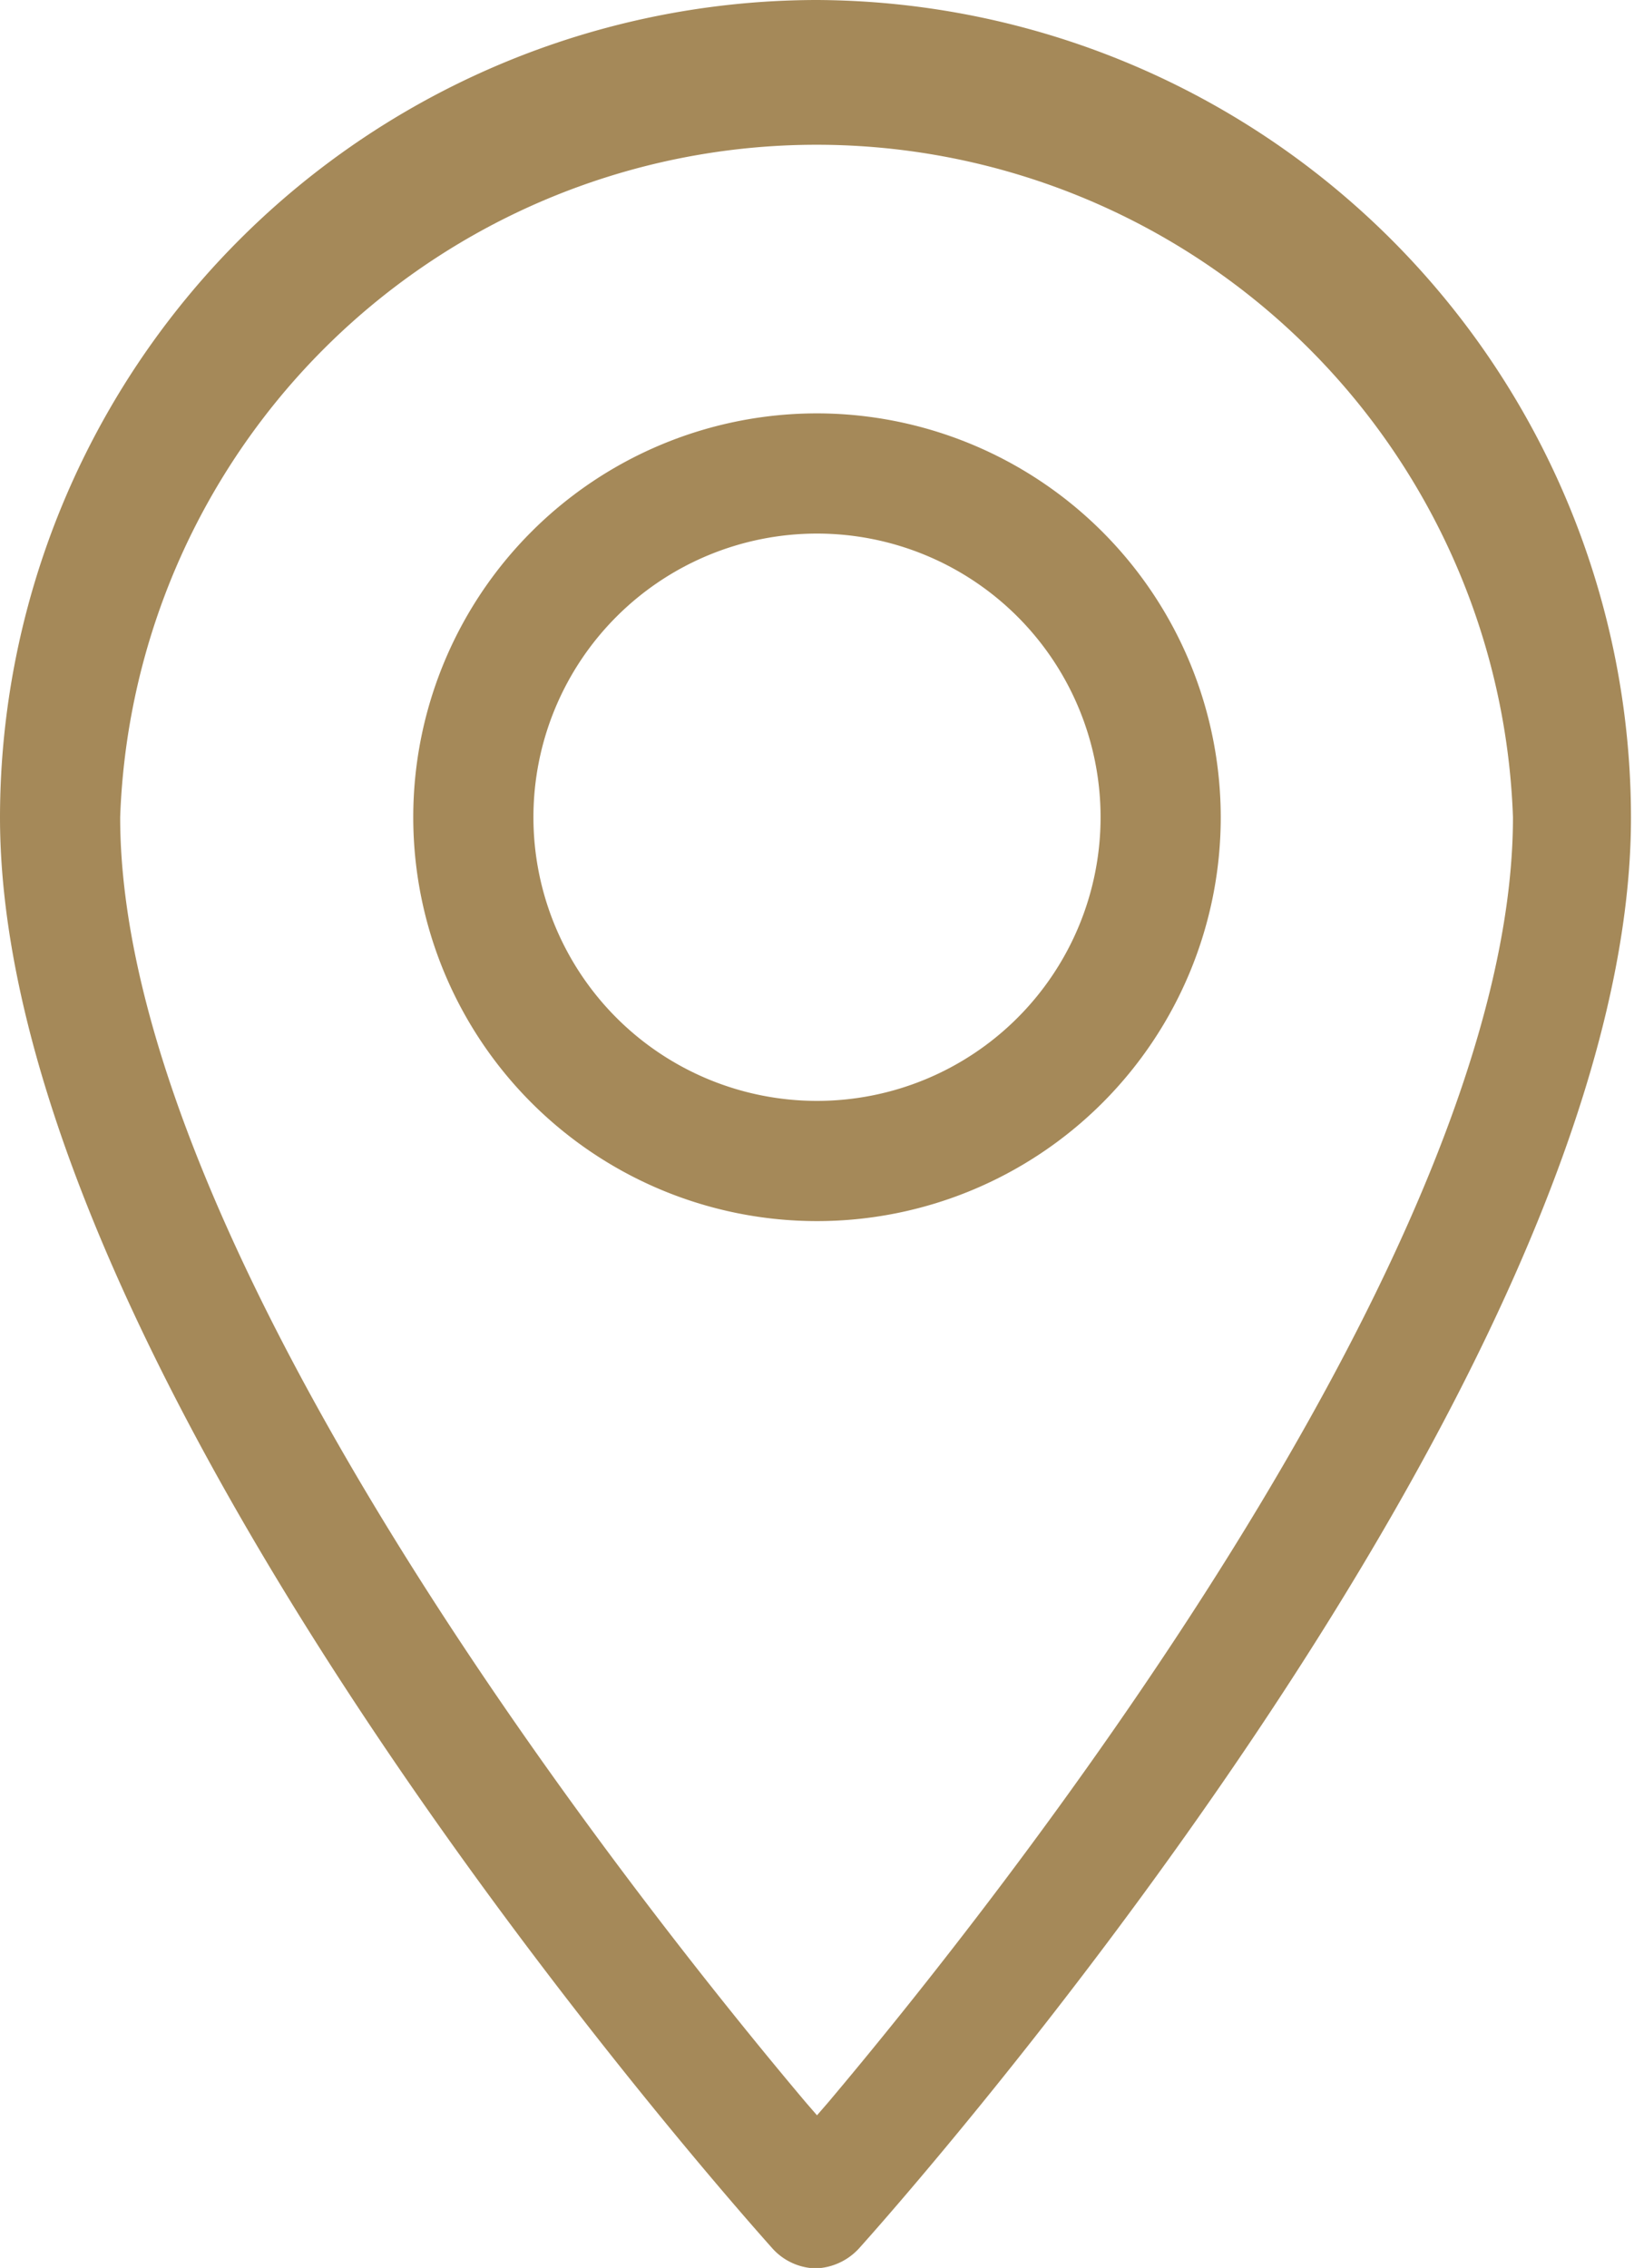
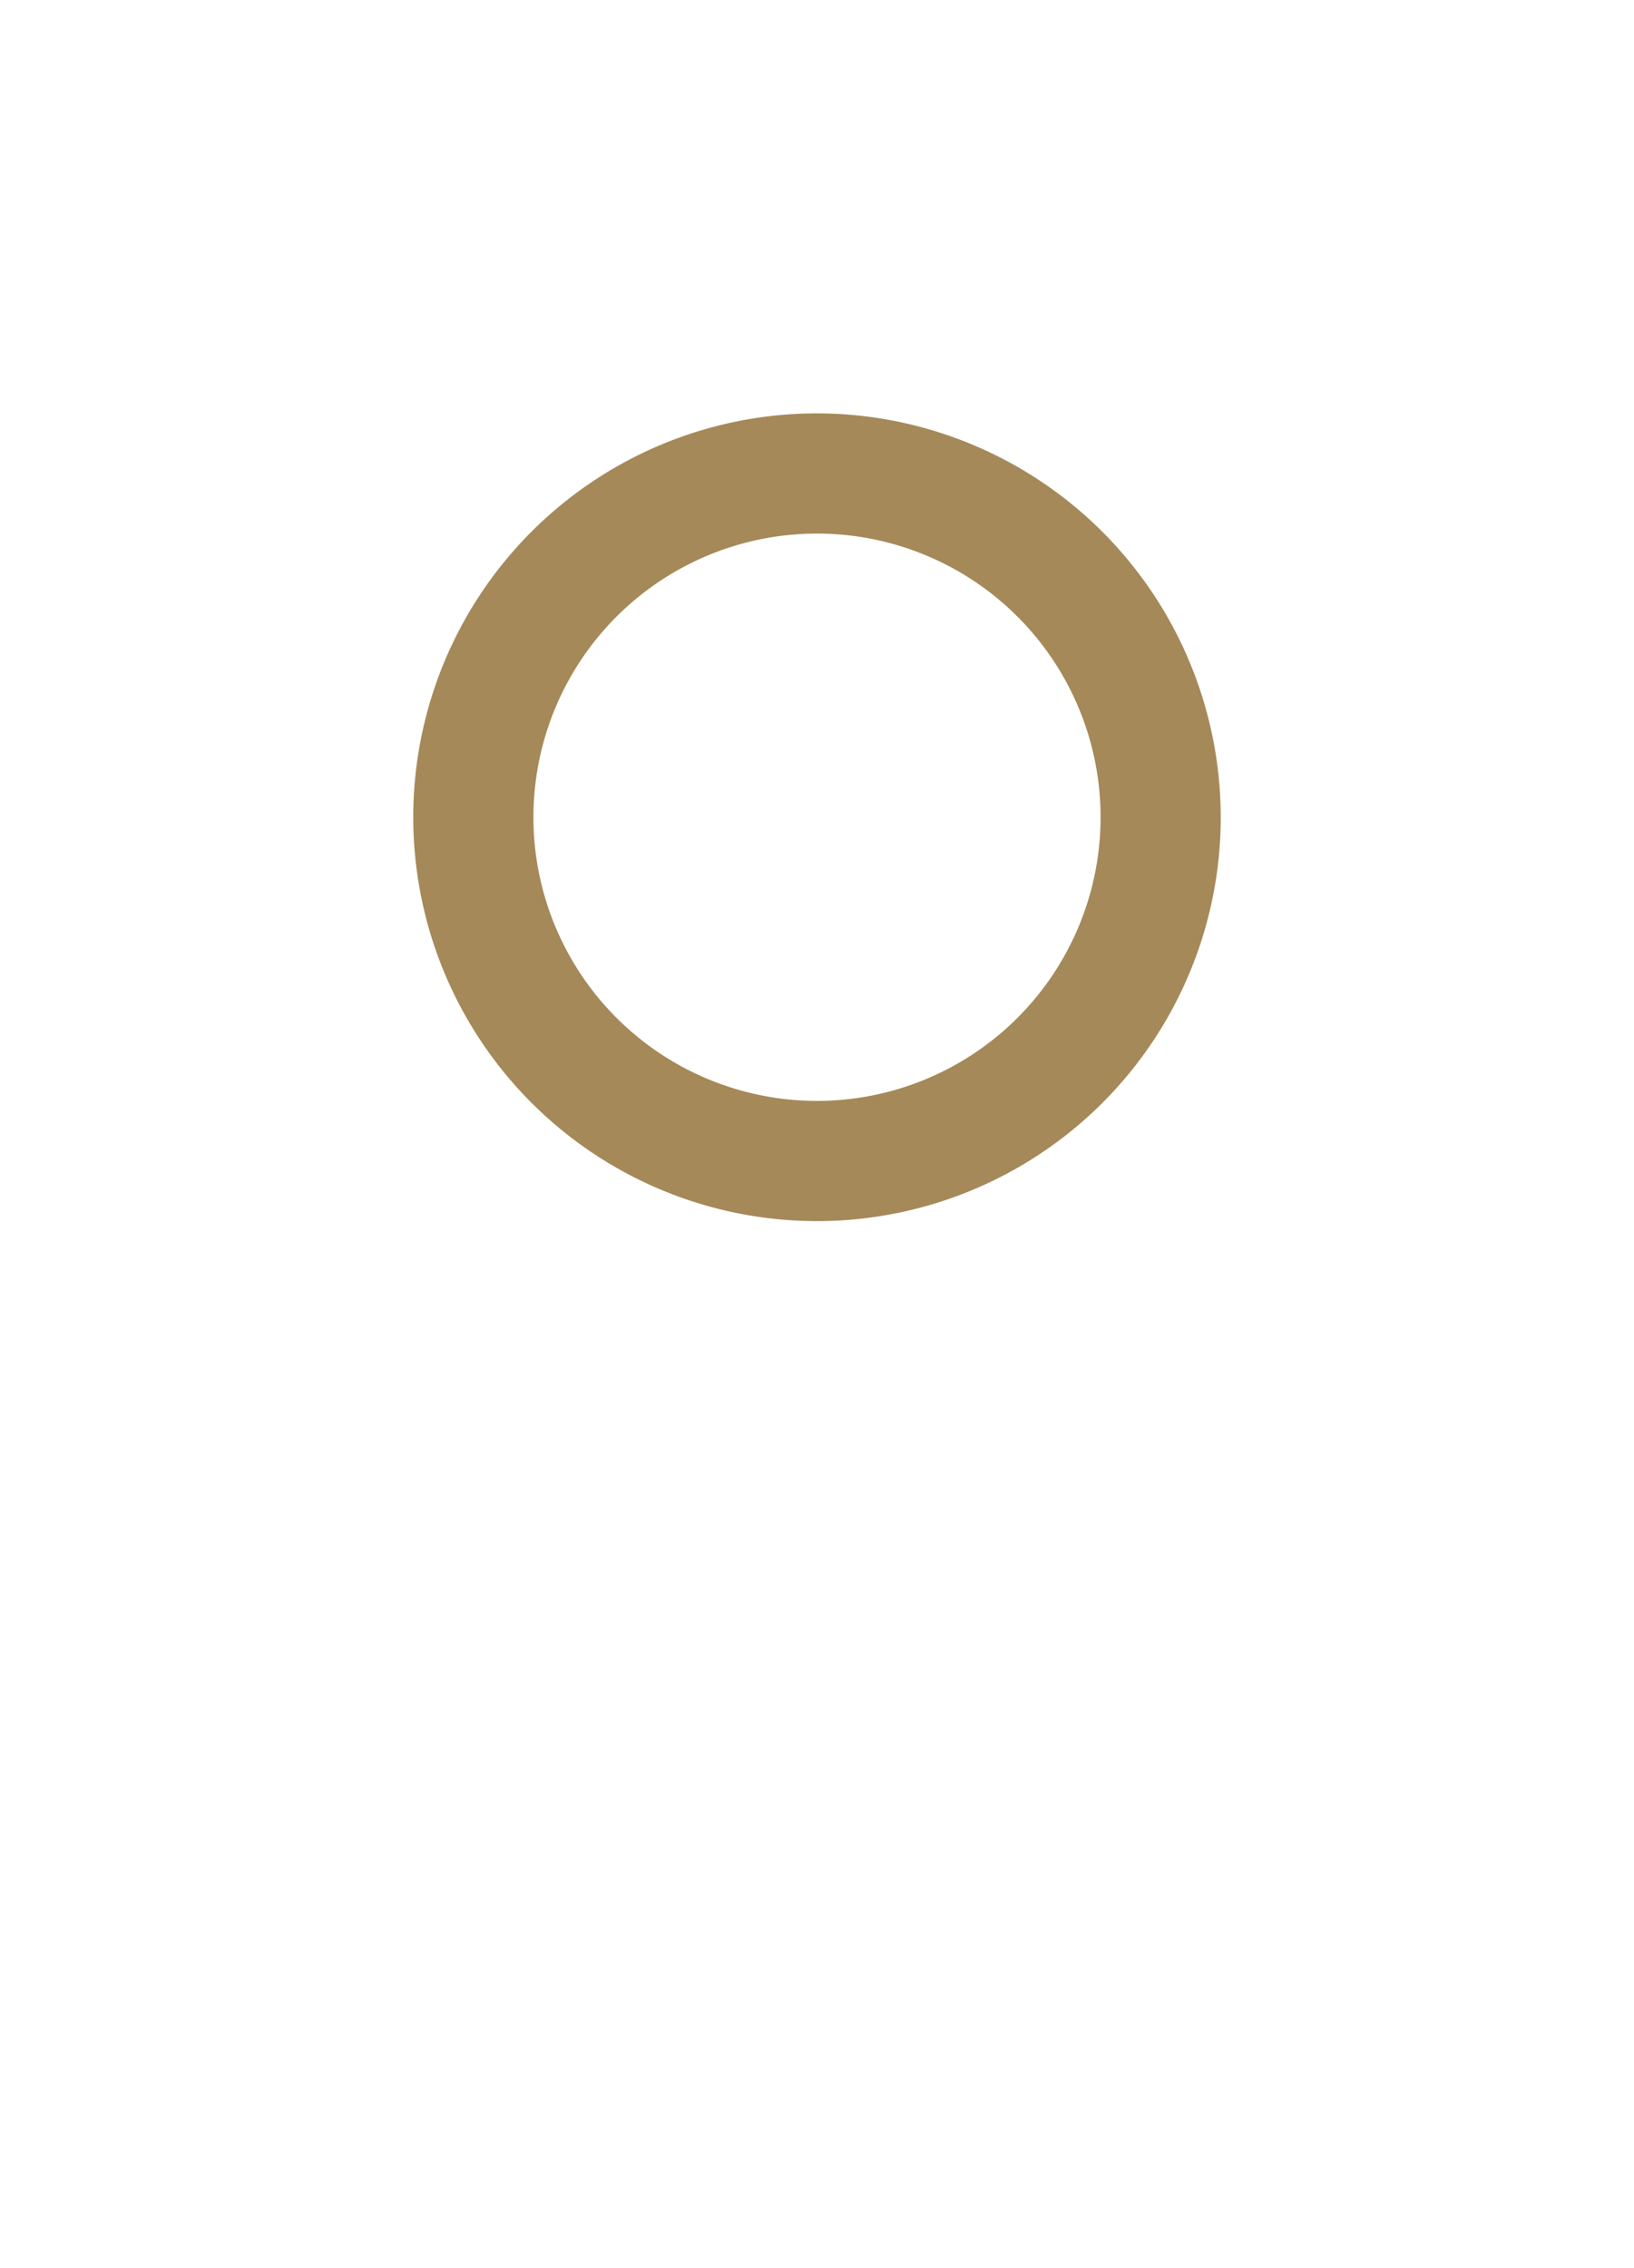
<svg xmlns="http://www.w3.org/2000/svg" viewBox="0 0 37.8 52.45">
  <defs>
    <style>.cls-1{fill:#a58959;}</style>
  </defs>
  <title>map</title>
  <g id="レイヤー_2" data-name="レイヤー 2">
    <g id="レイヤー_1-2" data-name="レイヤー 1">
-       <path class="cls-1" d="M18.9,0A18.92,18.92,0,0,0,0,18.9C0,32,17.14,51.18,17.87,52a1.39,1.39,0,0,0,1,.46,1.42,1.42,0,0,0,1-.46c.73-.81,17.86-20,17.86-33.09A18.92,18.92,0,0,0,18.9,0Zm.26,48.62h0l-.26.3-.26-.3C14.92,44.21,2.78,29,2.78,18.9A16.12,16.12,0,0,1,35,18.9C35,29,22.88,44.21,19.16,48.62Z" />
      <path class="cls-1" d="M18.9,9.56a9.34,9.34,0,1,0,9.34,9.34A9.35,9.35,0,0,0,18.9,9.56Zm0,15.9a6.56,6.56,0,1,1,6.56-6.56A6.56,6.56,0,0,1,18.9,25.46Z" />
    </g>
  </g>
</svg>